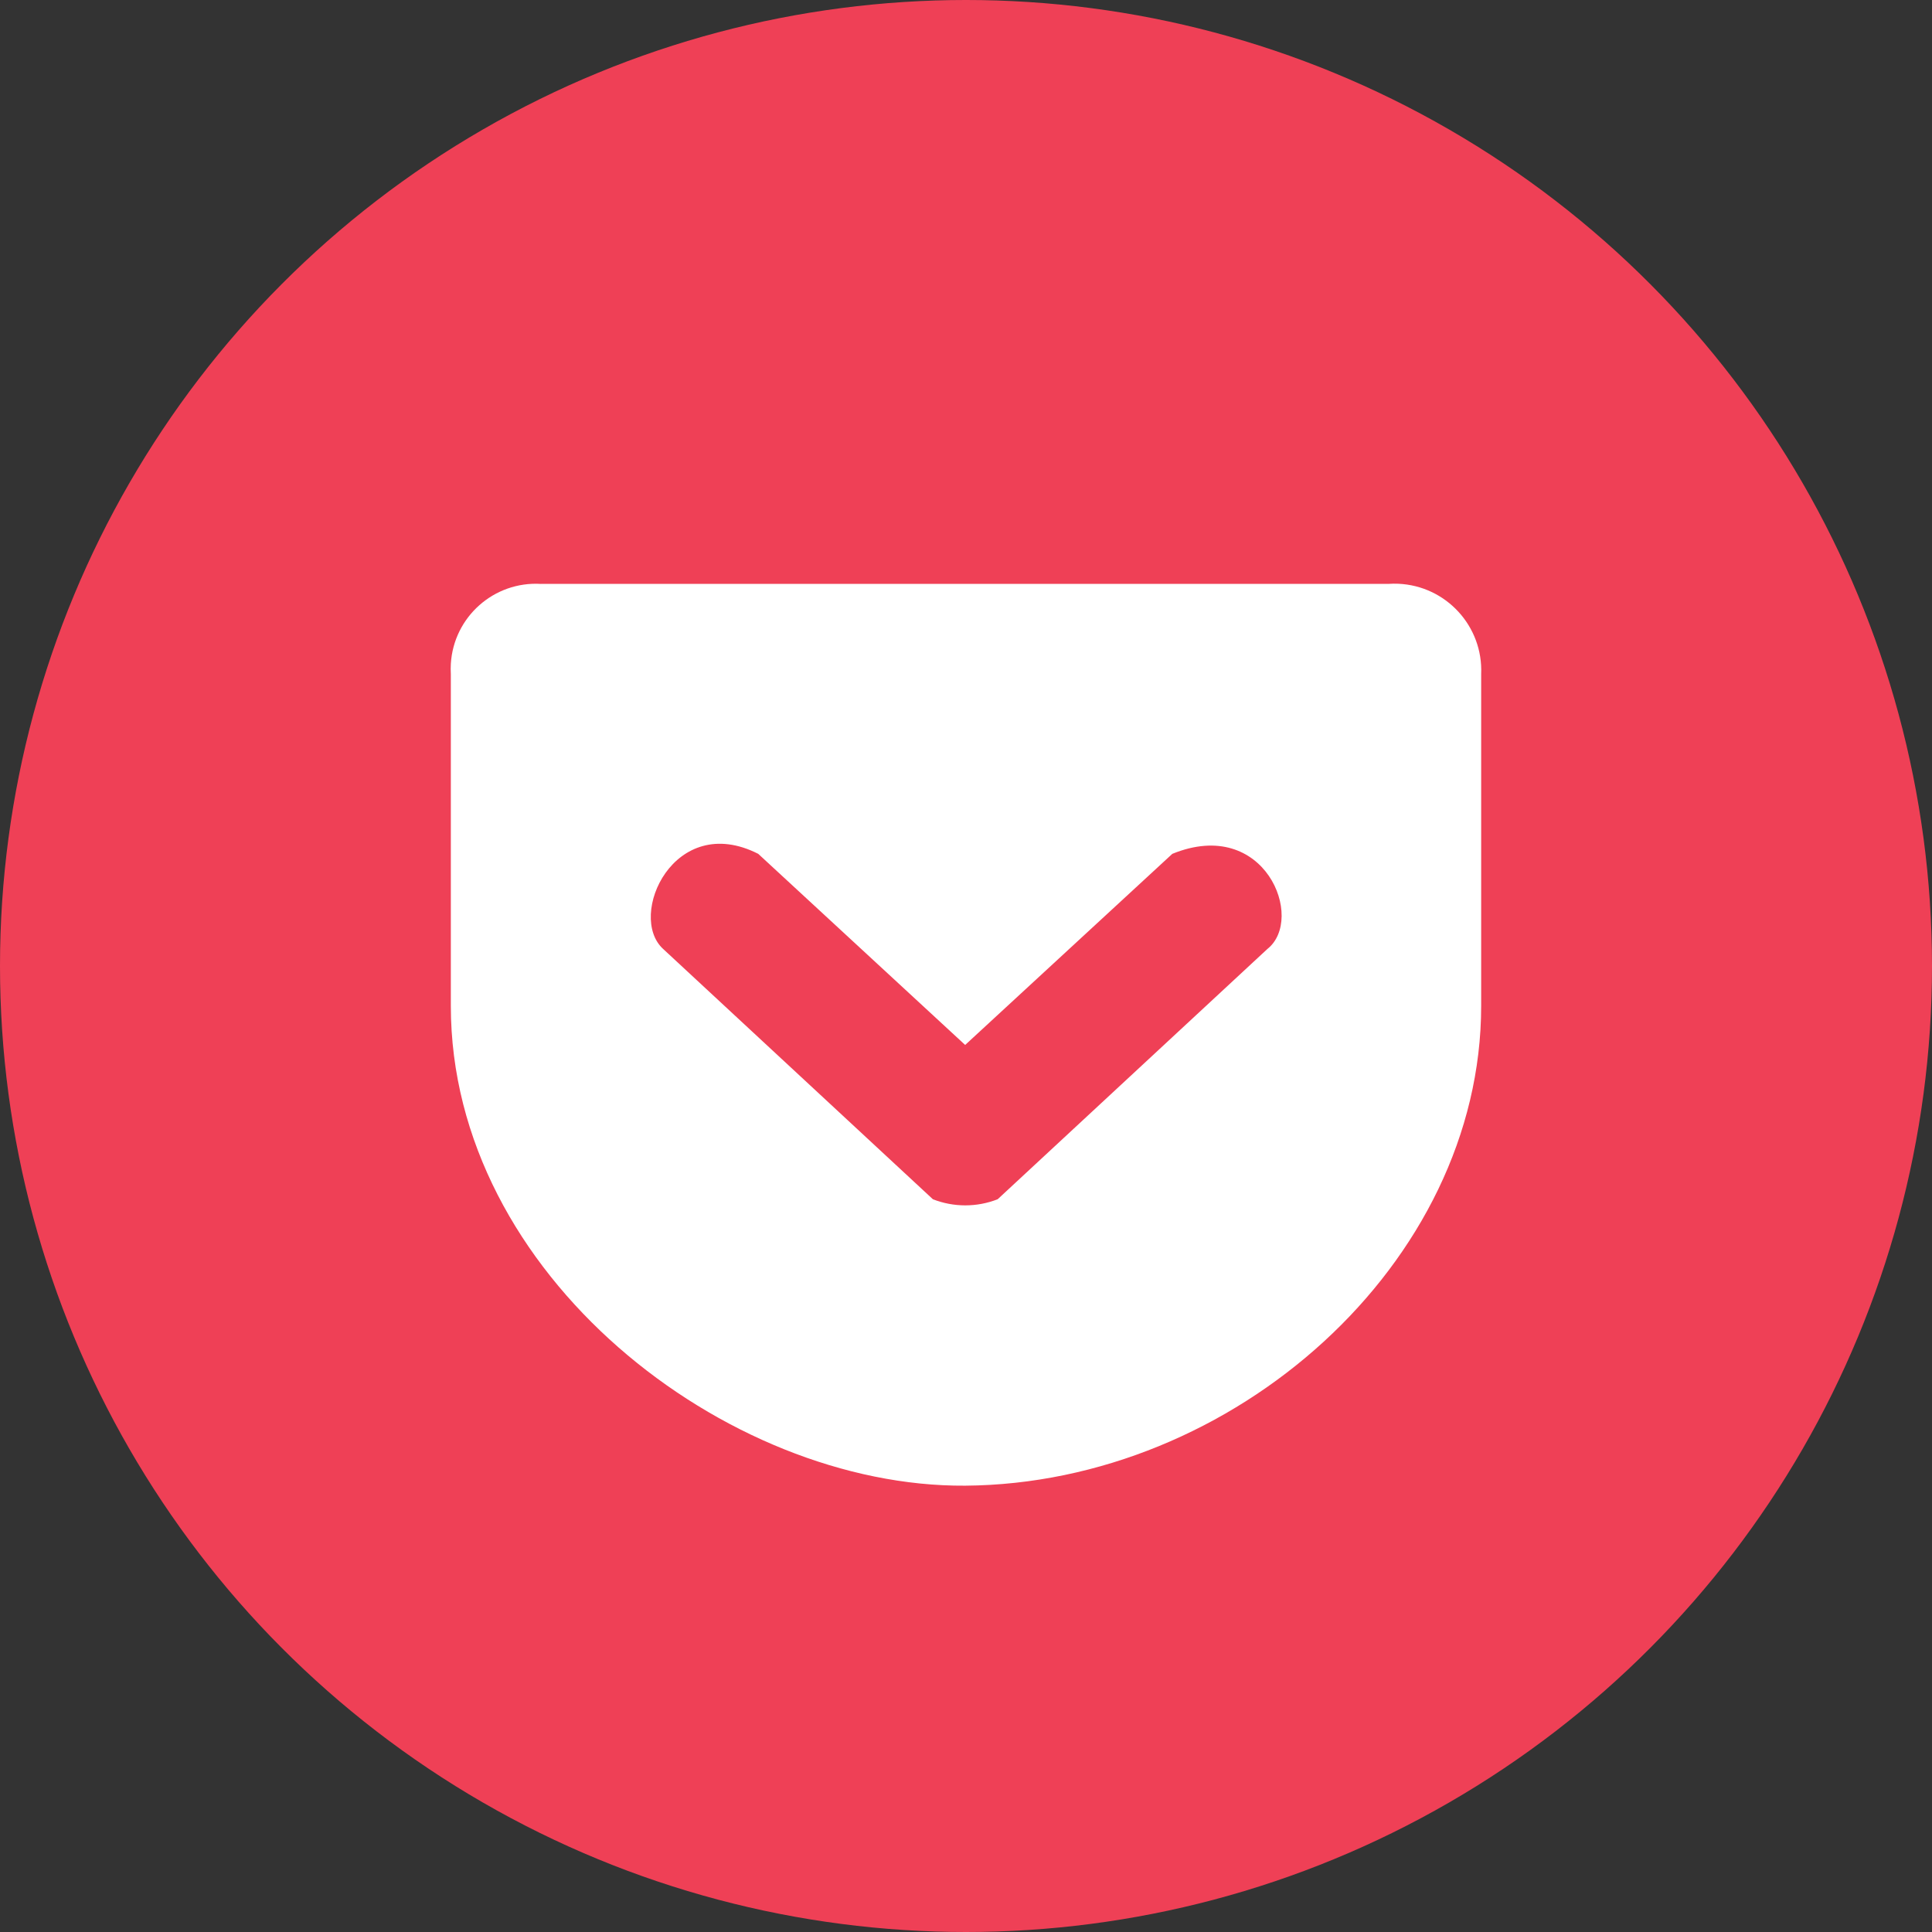
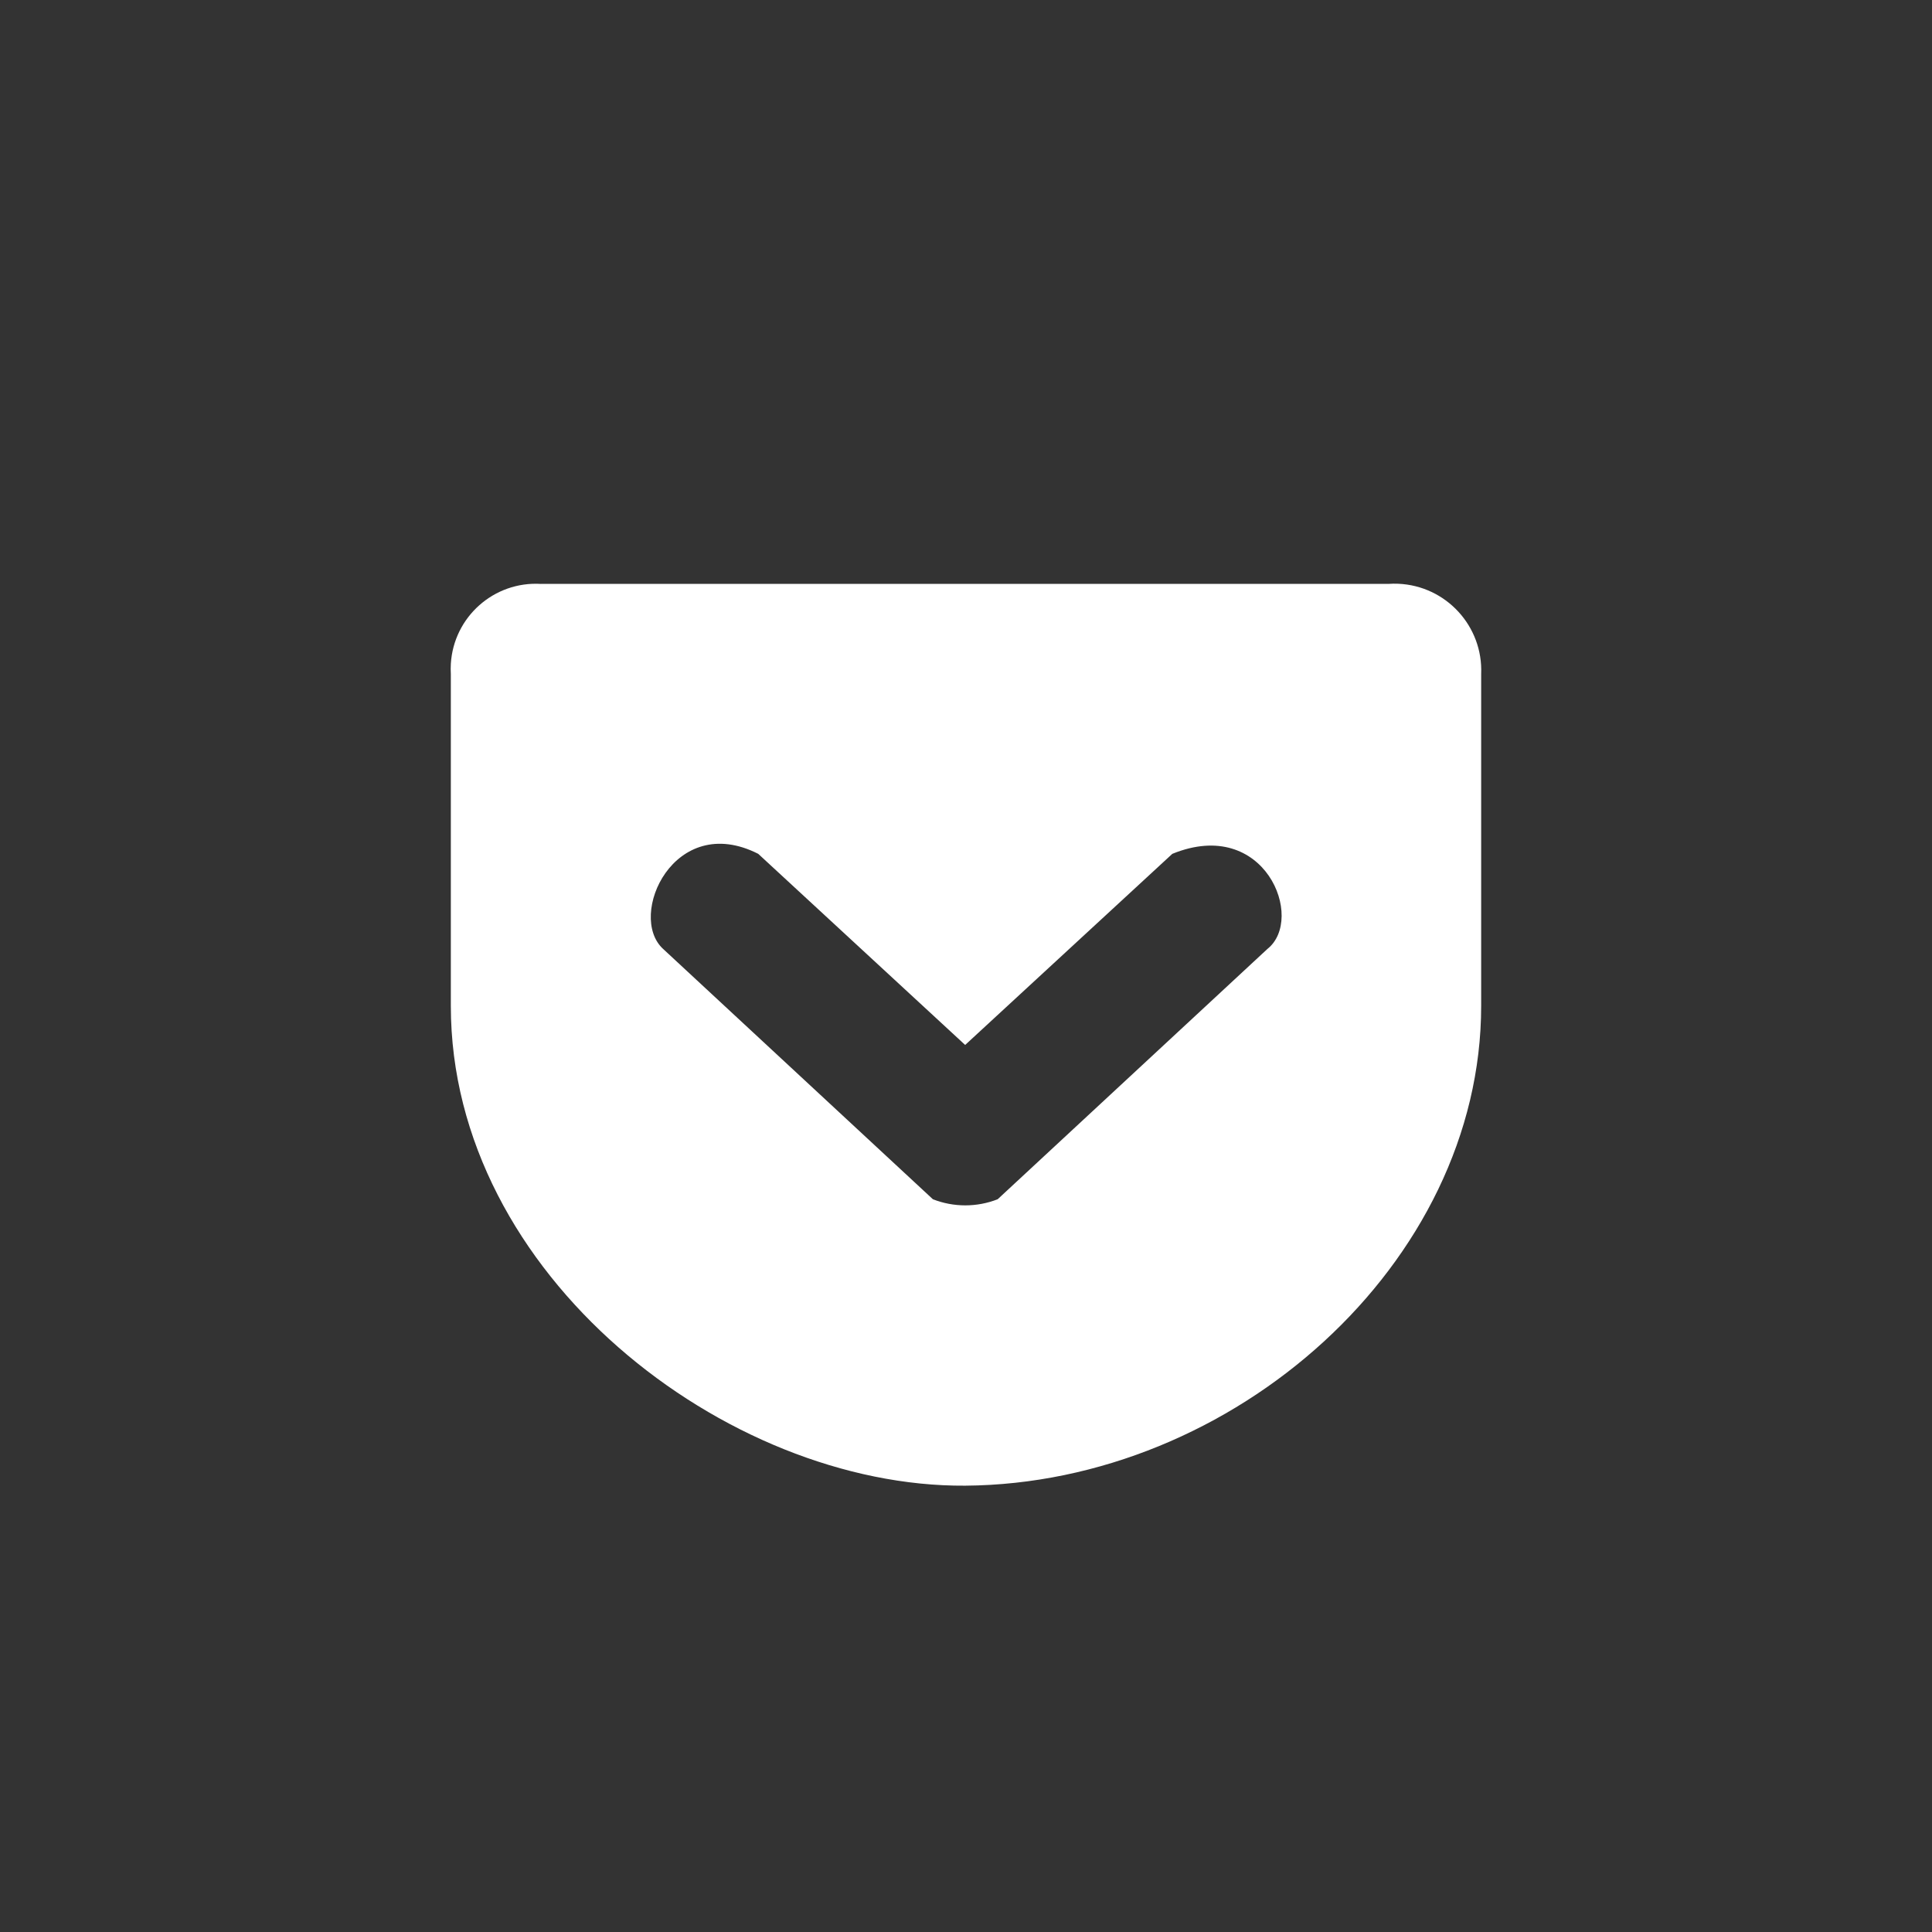
<svg xmlns="http://www.w3.org/2000/svg" version="1.1" x="0px" y="0px" viewBox="0 0 60 60" style="enable-background:new 0 0 60 60;" xml:space="preserve">
  <rect x="0" y="0" width="60" height="60" fill="#333333" stroke="none" />
  <style type="text/css">
	.st0{fill:#EF4056;}
	.st1{fill:#FFFFFF;}
</style>
-   <circle class="st0" cx="30" cy="30" r="30" />
  <path class="st1" d="M16.801,18.134c-1.459-0.088-2.712,1.024-2.8,2.482c-0.006,0.106-0.006,0.212,0,0.318v10.305  c0,8.37,8.564,14.948,15.972,14.9c8.33-0.059,16.026-6.9,16.026-14.9V20.933c0.063-1.486-1.091-2.741-2.577-2.804  c-0.101-0.004-0.201-0.003-0.302,0.004H16.801V18.134z M23.548,26.517l6.426,5.935l6.433-5.935c2.879-1.175,4.135,2.019,2.953,2.954  l-8.377,7.773c-0.646,0.253-1.365,0.253-2.011,0l-8.377-7.773C19.466,28.439,20.936,25.192,23.548,26.517z" />
</svg>